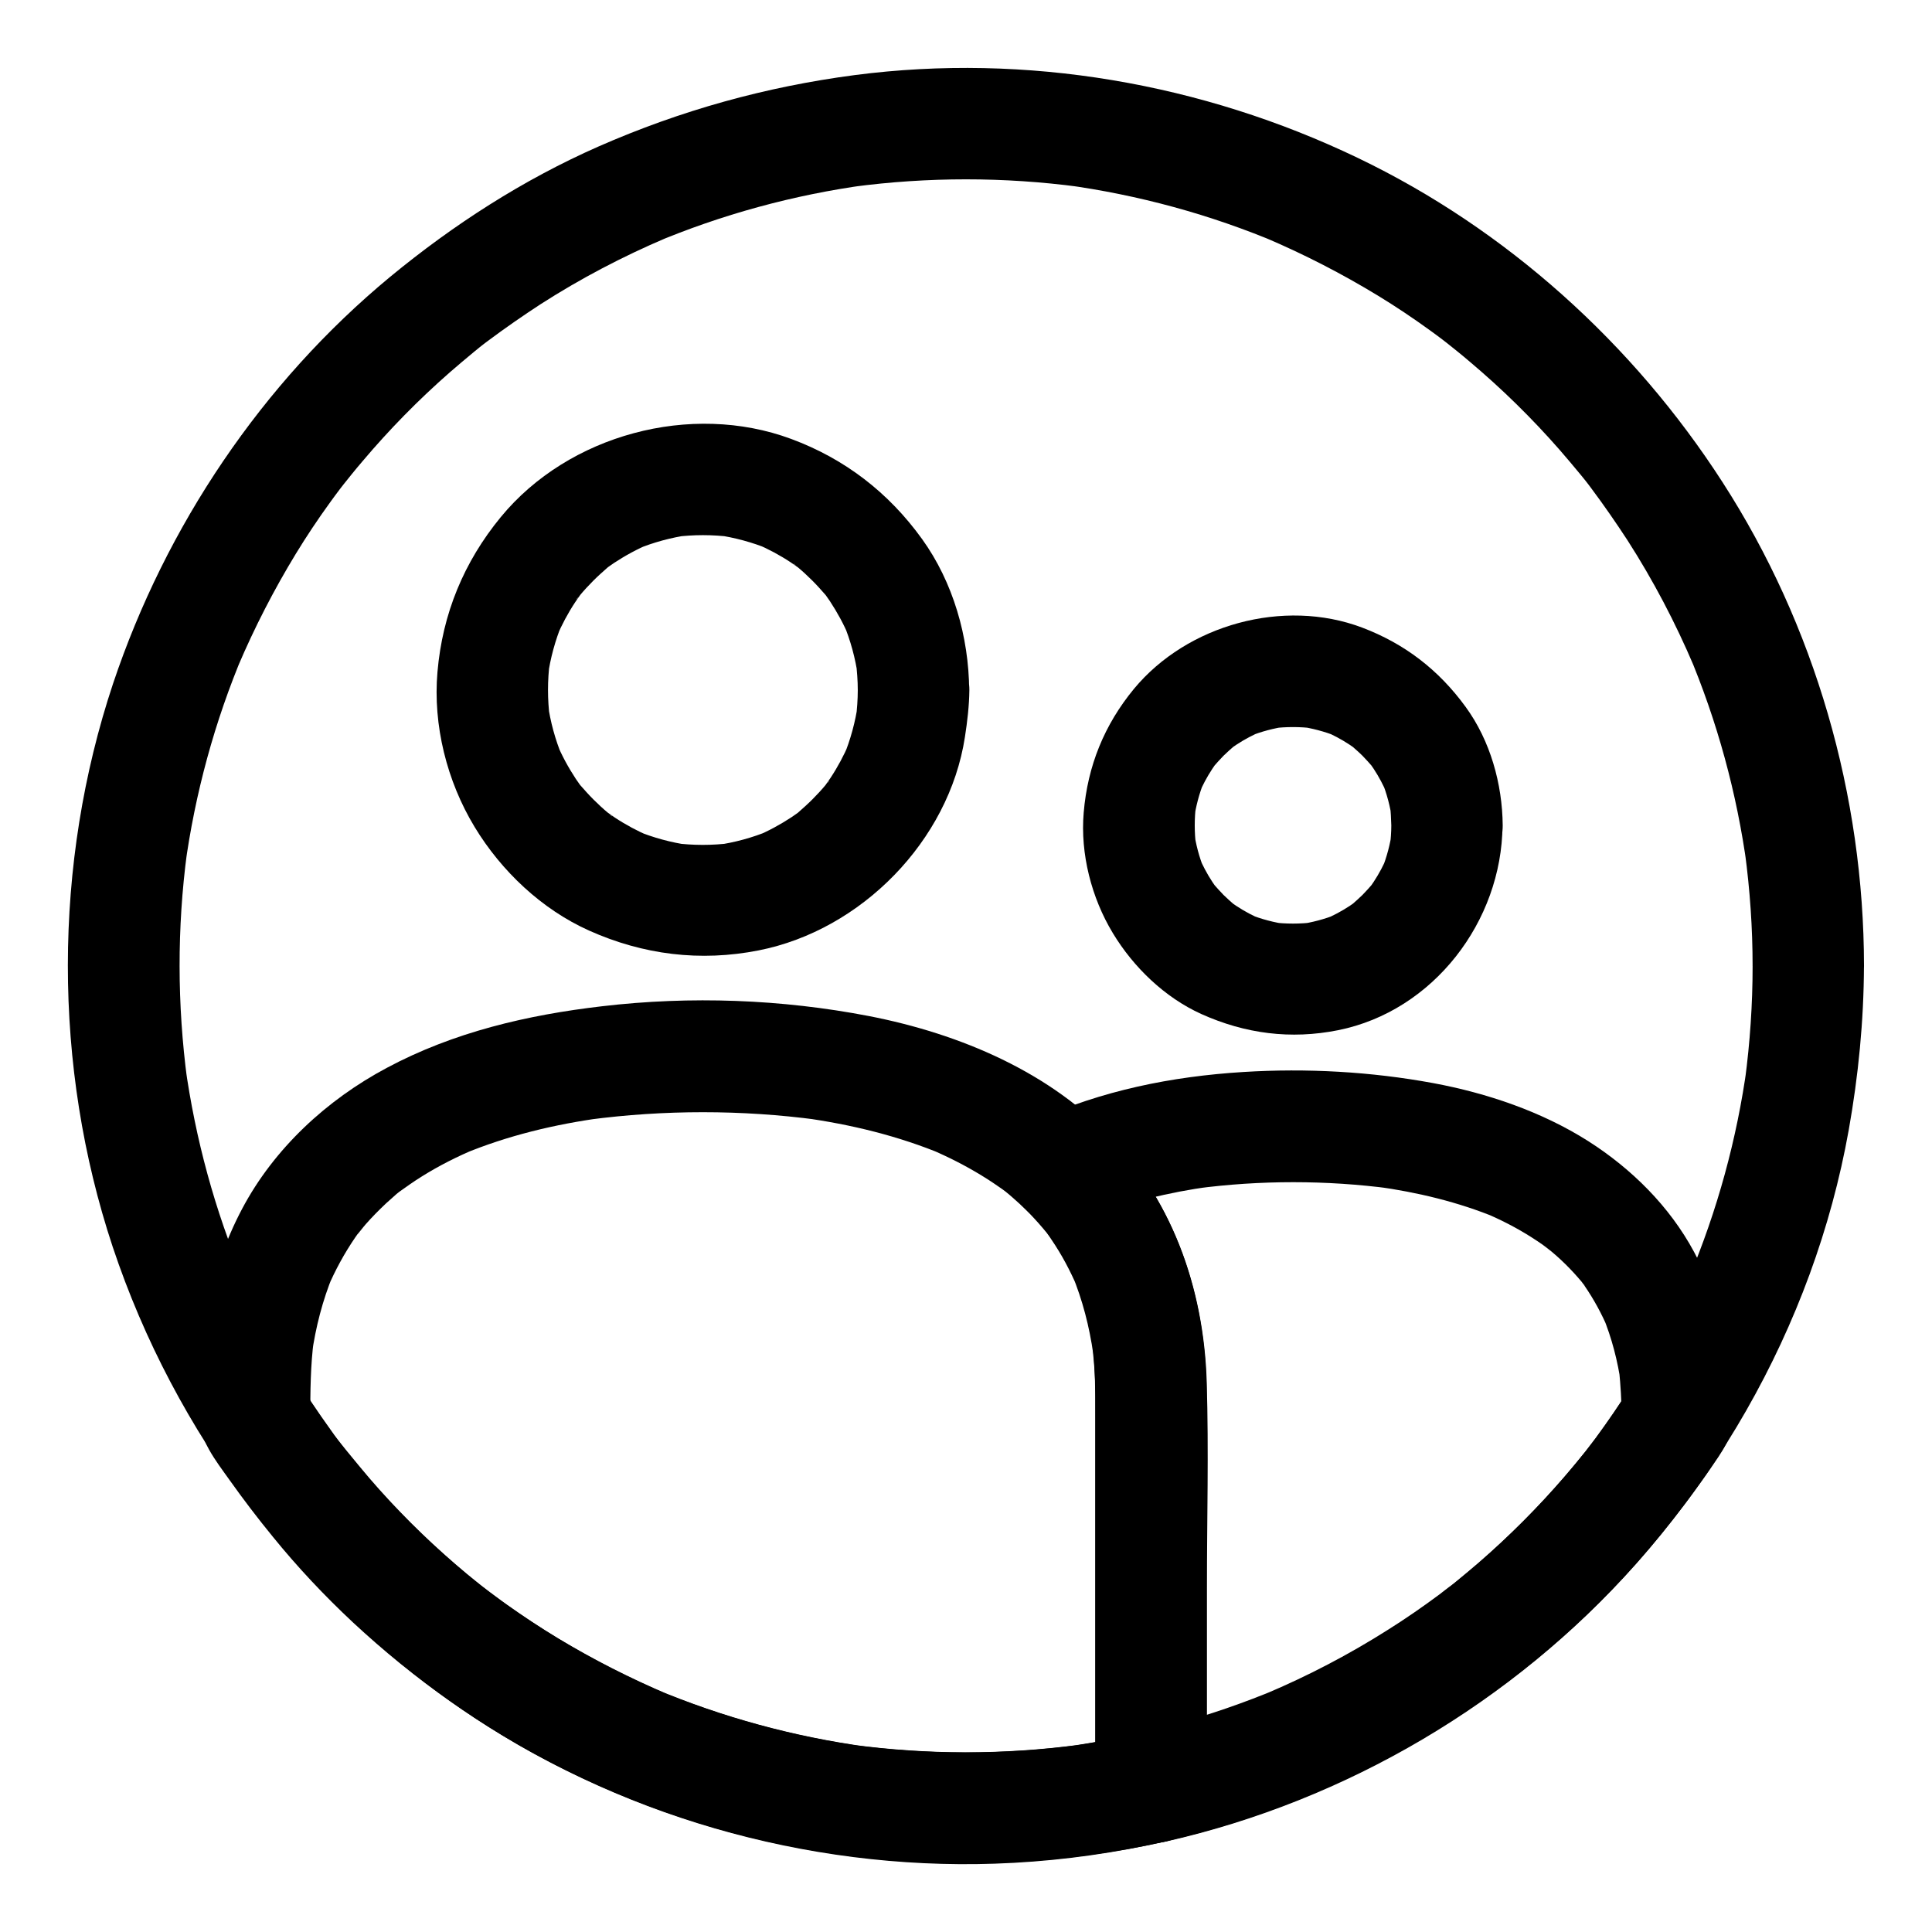
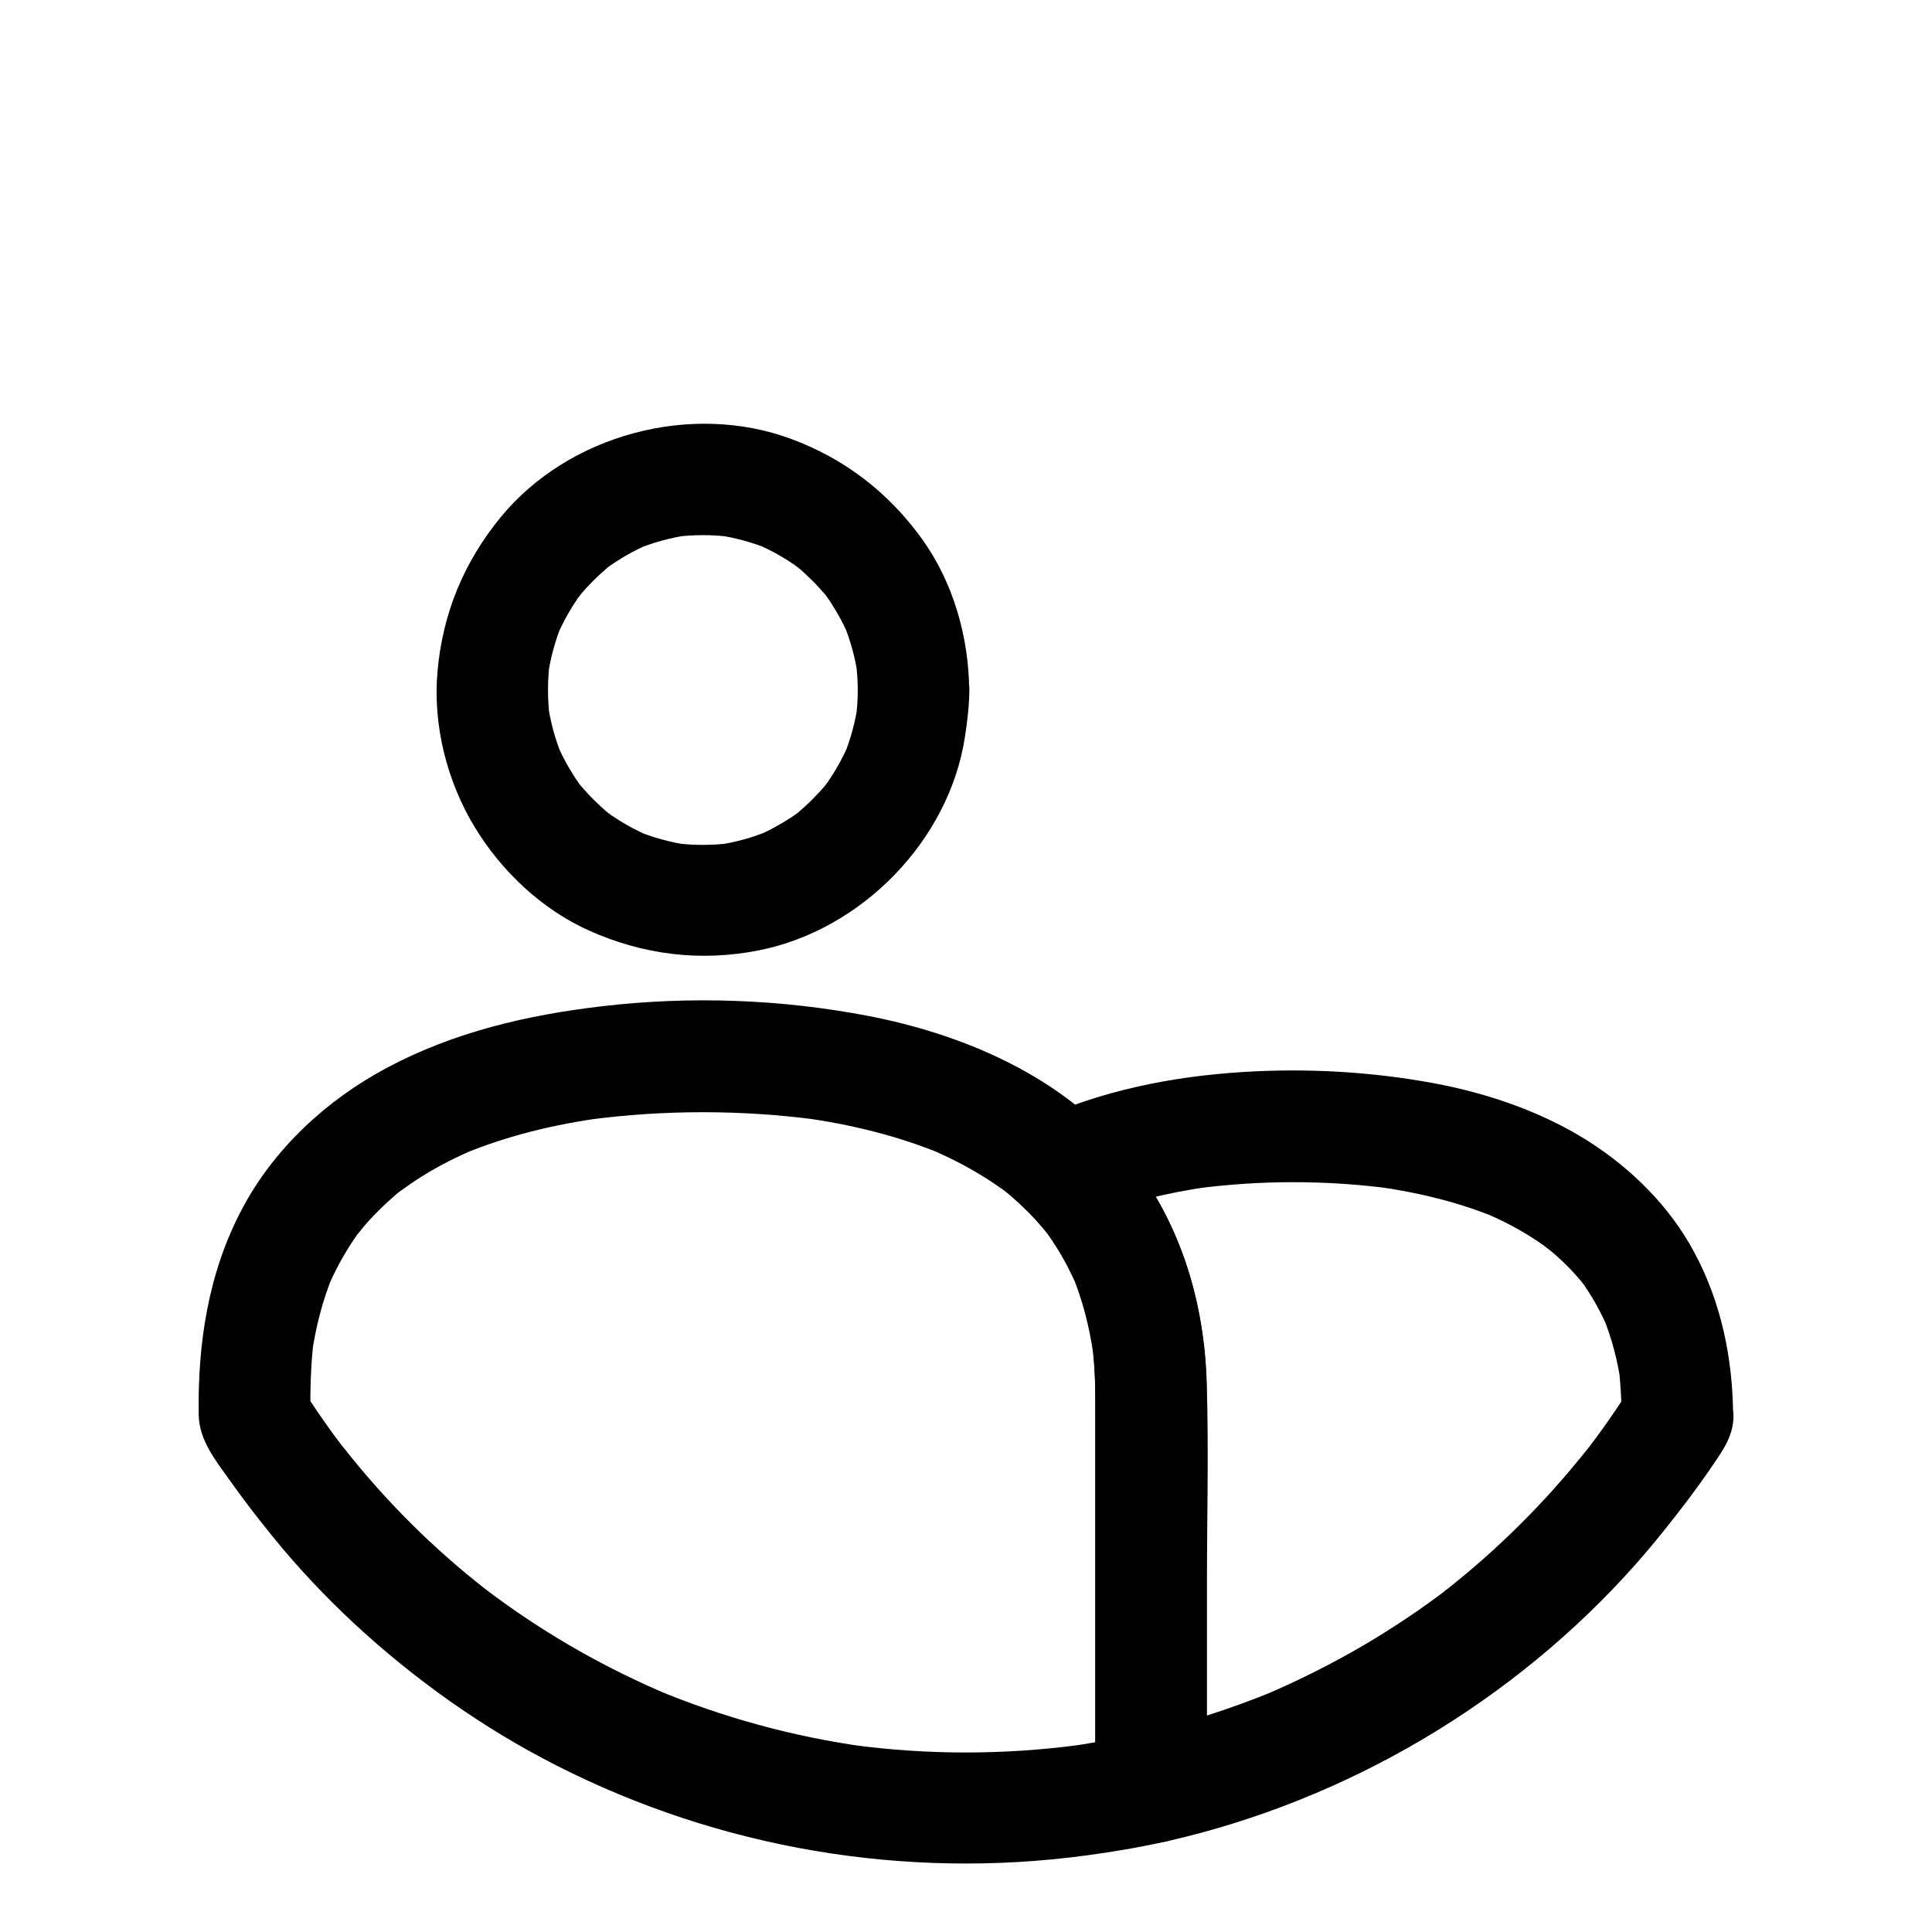
<svg xmlns="http://www.w3.org/2000/svg" fill="#000000" width="800px" height="800px" version="1.1" viewBox="144 144 512 512">
  <g>
    <path d="m573.77 519.41v0.195c0.688-2.461 1.328-4.969 2.016-7.43-2.363 3.691-4.773 7.281-7.332 10.824-1.23 1.723-2.508 3.394-3.789 5.117 2.856-3.789 0.738-0.934 0-0.051-0.789 0.984-1.574 1.918-2.363 2.902-5.512 6.742-11.414 13.137-17.664 19.188-3.051 2.953-6.148 5.805-9.348 8.562-1.625 1.379-3.199 2.754-4.871 4.082-0.887 0.688-1.723 1.426-2.609 2.117-0.246 0.195-1.031 0.688-1.18 0.934 0.59-0.441 1.18-0.934 1.82-1.379-0.395 0.297-0.789 0.59-1.18 0.887-6.84 5.215-14.023 9.988-21.402 14.367-8.562 5.019-17.418 9.496-26.52 13.383 1.18-0.492 2.363-0.984 3.543-1.477-12.203 5.117-24.848 9.152-37.738 12.102 6.25 4.723 12.449 9.496 18.695 14.219v-53.086c0-18.156 0.492-36.359-0.051-54.516-0.738-24.992-9.297-49.25-27.406-66.961-0.984 7.723-1.969 15.449-3 23.172 0.934-0.441 1.871-0.836 2.805-1.23-1.18 0.492-2.363 0.984-3.543 1.477 10.281-4.281 21.156-6.84 32.176-8.363-1.328 0.195-2.609 0.344-3.938 0.543 17.074-2.262 34.586-2.262 51.711 0-1.328-0.195-2.609-0.344-3.938-0.543 10.973 1.523 21.746 4.082 31.98 8.316-1.18-0.492-2.363-0.984-3.543-1.477 4.477 1.871 8.809 4.082 12.891 6.691 0.934 0.59 1.871 1.23 2.805 1.871 1.031 0.738 4.082 3.297 0.098-0.051 1.625 1.328 3.246 2.656 4.82 4.133 1.523 1.426 3 2.953 4.379 4.527 0.195 0.246 2.066 2.363 2.016 2.41-0.051 0.051-2.312-3.102-1.18-1.477 0.297 0.441 0.641 0.836 0.934 1.277 2.508 3.641 4.625 7.527 6.348 11.609-0.492-1.18-0.984-2.363-1.477-3.543 2.41 5.856 3.984 11.957 4.871 18.203-0.195-1.328-0.344-2.609-0.543-3.938 0.41 4.098 0.656 8.23 0.707 12.41 0.051 7.723 6.789 15.105 14.762 14.762 7.969-0.344 14.809-6.496 14.762-14.762-0.051-15.152-3.102-30.258-10.383-43.691-6.496-12.055-16.531-21.992-28.043-29.324-12.348-7.824-26.766-12.695-41.031-15.352-16.531-3.051-33.504-3.984-50.281-2.953-19.09 1.18-37.59 4.922-55.055 12.84-4.082 1.871-6.496 6.594-7.035 10.773-0.59 4.574 0.688 9.102 4.082 12.398 1.723 1.672 3.394 3.445 4.969 5.312 0.344 0.441 0.688 0.836 1.031 1.277 1.523 1.871-0.59-0.688-0.887-1.18 0.641 1.031 1.426 1.969 2.117 2.953 2.754 4.035 5.019 8.316 6.938 12.793-0.492-1.18-0.984-2.363-1.477-3.543 2.805 6.789 4.625 13.875 5.656 21.156-0.195-1.328-0.344-2.609-0.543-3.938 0.934 6.938 0.984 13.922 0.984 20.91v23.863 59.777 14.316c0 9.938 9.398 16.336 18.695 14.219 47.676-10.773 91.953-36.852 124.43-73.457 4.969-5.609 9.594-11.465 14.121-17.418 1.918-2.609 3.836-5.215 5.656-7.871 2.902-4.281 6.148-8.461 6.148-13.922 0-7.723-6.789-15.105-14.762-14.762-8.109 0.406-14.852 6.555-14.852 14.82z" />
-     <path d="m512.71 362.75c0 1.82-0.148 3.641-0.344 5.41 0.195-1.328 0.344-2.609 0.543-3.938-0.492 3.492-1.379 6.887-2.707 10.184 0.492-1.18 0.984-2.363 1.477-3.543-0.984 2.363-2.215 4.676-3.641 6.84-0.344 0.543-0.738 1.031-1.082 1.574-1.477 2.117 2.461-2.902 0.738-0.984-0.836 0.934-1.672 1.918-2.609 2.856-0.887 0.887-1.871 1.723-2.856 2.609-1.82 1.574 3.051-2.164 0.984-0.738-0.543 0.344-1.031 0.738-1.574 1.082-2.164 1.426-4.43 2.609-6.84 3.641 1.18-0.492 2.363-0.984 3.543-1.477-3.297 1.328-6.641 2.215-10.184 2.707 1.328-0.195 2.609-0.344 3.938-0.543-3.641 0.441-7.231 0.441-10.875 0 1.328 0.195 2.609 0.344 3.938 0.543-3.492-0.492-6.887-1.379-10.184-2.707 1.18 0.492 2.363 0.984 3.543 1.477-2.363-0.984-4.676-2.215-6.84-3.641-0.543-0.344-1.031-0.738-1.574-1.082-2.117-1.477 2.902 2.461 0.984 0.738-0.934-0.836-1.918-1.672-2.856-2.609-0.887-0.887-1.723-1.871-2.609-2.856-1.574-1.82 2.164 3.051 0.738 0.984-0.344-0.543-0.738-1.031-1.082-1.574-1.426-2.164-2.609-4.43-3.641-6.84 0.492 1.18 0.984 2.363 1.477 3.543-1.328-3.297-2.215-6.641-2.707-10.184 0.195 1.328 0.344 2.609 0.543 3.938-0.441-3.641-0.441-7.231 0-10.875-0.195 1.328-0.344 2.609-0.543 3.938 0.492-3.492 1.379-6.887 2.707-10.184-0.492 1.18-0.984 2.363-1.477 3.543 0.984-2.363 2.215-4.676 3.641-6.84 0.344-0.543 0.738-1.031 1.082-1.574 1.477-2.117-2.461 2.902-0.738 0.984 0.836-0.934 1.672-1.918 2.609-2.856 0.887-0.887 1.871-1.723 2.856-2.609 1.82-1.574-3.051 2.164-0.984 0.738 0.543-0.344 1.031-0.738 1.574-1.082 2.164-1.426 4.43-2.609 6.84-3.641-1.18 0.492-2.363 0.984-3.543 1.477 3.297-1.328 6.641-2.215 10.184-2.707-1.328 0.195-2.609 0.344-3.938 0.543 3.641-0.441 7.231-0.441 10.875 0-1.328-0.195-2.609-0.344-3.938-0.543 3.492 0.492 6.887 1.379 10.184 2.707-1.18-0.492-2.363-0.984-3.543-1.477 2.363 0.984 4.676 2.215 6.84 3.641 0.543 0.344 1.031 0.738 1.574 1.082 2.117 1.477-2.902-2.461-0.984-0.738 0.934 0.836 1.918 1.672 2.856 2.609 0.887 0.887 1.723 1.871 2.609 2.856 1.574 1.82-2.164-3.051-0.738-0.984 0.344 0.543 0.738 1.031 1.082 1.574 1.426 2.164 2.609 4.43 3.641 6.84-0.492-1.18-0.984-2.363-1.477-3.543 1.328 3.297 2.215 6.641 2.707 10.184-0.195-1.328-0.344-2.609-0.543-3.938 0.199 1.824 0.297 3.644 0.344 5.465 0.051 7.723 6.742 15.105 14.762 14.762 7.922-0.344 14.809-6.496 14.762-14.762-0.098-11.02-3.297-22.484-9.84-31.438-7.133-9.789-16.137-16.727-27.453-21.008-20.762-7.824-46.297-0.789-60.418 16.234-7.871 9.543-12.301 20.469-13.332 32.816-0.934 10.922 2.066 22.582 7.723 31.93 5.461 9.055 13.777 17.074 23.469 21.453 11.609 5.215 23.664 6.789 36.211 4.281 25.289-5.066 43.395-28.879 43.59-54.27 0.051-7.723-6.84-15.105-14.762-14.762-8.02 0.348-14.66 6.496-14.711 14.762z" />
    <path d="m434.24 513.6v35.18 56.09 12.941c3.59-4.723 7.231-9.496 10.824-14.219-6.297 1.379-12.645 2.559-19.039 3.394 1.328-0.195 2.609-0.344 3.938-0.543-20.023 2.656-40.344 2.656-60.32-0.051 1.328 0.195 2.609 0.344 3.938 0.543-19.285-2.656-38.082-7.773-56.039-15.301 1.18 0.492 2.363 0.984 3.543 1.477-16.188-6.84-31.539-15.5-45.707-25.93-0.789-0.59-1.523-1.133-2.312-1.723-0.395-0.297-2.363-1.82-0.195-0.148 2.164 1.672 0.195 0.148-0.195-0.148-1.672-1.328-3.344-2.656-5.019-4.035-3.394-2.805-6.691-5.758-9.938-8.758-6.348-5.953-12.348-12.301-17.957-18.941-1.523-1.82-3.051-3.691-4.527-5.559-0.297-0.395-0.59-0.738-0.887-1.133 3 3.691 1.18 1.523 0.543 0.738-0.738-0.934-1.426-1.918-2.164-2.856-2.953-4.035-5.805-8.215-8.512-12.449 0.688 2.461 1.328 4.969 2.016 7.43 0-6.887 0.051-13.727 0.934-20.516-0.195 1.328-0.344 2.609-0.543 3.938 1.031-7.281 2.856-14.414 5.656-21.207-0.492 1.18-0.984 2.363-1.477 3.543 2.016-4.723 4.477-9.25 7.379-13.48 0.395-0.59 0.836-1.18 1.277-1.77 1.523-2.066-0.543 0.836-0.984 1.277 0.887-0.887 1.574-1.969 2.41-2.902 1.723-1.969 3.543-3.789 5.41-5.559 0.934-0.836 1.871-1.672 2.805-2.508 0.492-0.395 0.984-0.789 1.477-1.18 2.41-1.918-2.117 1.574-1.082 0.836 2.066-1.477 4.133-2.953 6.348-4.328 4.574-2.856 9.348-5.266 14.316-7.332-1.18 0.492-2.363 0.984-3.543 1.477 11.906-4.969 24.551-7.969 37.293-9.691-1.328 0.195-2.609 0.344-3.938 0.543 20.023-2.656 40.59-2.656 60.566 0-1.328-0.195-2.609-0.344-3.938-0.543 12.84 1.77 25.484 4.82 37.492 9.84-1.18-0.492-2.363-0.984-3.543-1.477 4.723 2.016 9.297 4.328 13.629 6.988 1.082 0.641 2.117 1.328 3.148 2.016 0.738 0.492 1.477 1.031 2.215 1.523 0.441 0.297 2.559 1.918 0.641 0.441-1.918-1.477 0.195 0.148 0.59 0.492 0.59 0.492 1.133 0.934 1.672 1.426 1.18 1.031 2.312 2.066 3.394 3.148 1.574 1.523 3.051 3.148 4.477 4.82 0.441 0.492 0.836 1.031 1.277 1.523 1.477 1.77-1.918-2.559-0.887-1.18 0.641 0.887 1.328 1.77 1.918 2.707 2.754 4.035 5.019 8.316 6.938 12.793-0.492-1.18-0.984-2.363-1.477-3.543 2.805 6.789 4.625 13.875 5.656 21.156-0.195-1.328-0.344-2.609-0.543-3.938 0.75 4.922 1.047 9.793 1.047 14.664 0.051 7.723 6.789 15.105 14.762 14.762 7.969-0.344 14.809-6.496 14.762-14.762-0.098-24.648-7.43-48.609-24.254-67.012-16.727-18.402-41.18-28.633-65.191-33.309-23.172-4.477-47.281-5.363-70.75-2.609-19.828 2.312-39.312 6.84-57.07 16.336-15.891 8.461-29.863 21.352-38.328 37.344-8.953 16.875-11.809 35.621-11.512 54.562 0.098 6.742 4.477 12.102 8.215 17.367 3.641 5.117 7.43 10.086 11.414 14.957 6.543 8.07 13.676 15.645 21.254 22.73 16.137 15.008 34.391 27.996 54.07 37.984 43.199 21.941 92.25 30.258 140.27 23.762 7.035-0.934 14.07-2.117 21.008-3.691 6.297-1.379 10.824-7.969 10.824-14.219v-35.18-56.09-12.941c0-7.723-6.789-15.105-14.762-14.762-7.922 0.402-14.711 6.504-14.711 14.77z" />
    <path d="m371.32 326.89c0 2.508-0.195 5.019-0.492 7.527 0.195-1.328 0.344-2.609 0.543-3.938-0.688 4.82-1.969 9.543-3.836 14.07 0.492-1.18 0.984-2.363 1.477-3.543-1.379 3.199-3 6.25-4.922 9.152-0.492 0.738-0.984 1.426-1.477 2.117-1.133 1.625 1.133-1.426 1.133-1.426 0 0.246-0.641 0.789-0.789 0.984-1.18 1.426-2.41 2.754-3.691 4.035-1.23 1.23-2.508 2.363-3.789 3.492-0.344 0.297-0.688 0.543-0.984 0.836-1.277 1.082 2.856-2.066 1.426-1.133-0.738 0.492-1.379 0.984-2.117 1.477-3 1.969-6.148 3.691-9.445 5.066 1.18-0.492 2.363-0.984 3.543-1.477-4.527 1.871-9.199 3.148-14.07 3.836 1.328-0.195 2.609-0.344 3.938-0.543-5.019 0.641-10.035 0.641-15.055 0 1.328 0.195 2.609 0.344 3.938 0.543-4.82-0.688-9.543-1.969-14.07-3.836 1.18 0.492 2.363 0.984 3.543 1.477-3.199-1.379-6.25-3-9.152-4.922-0.738-0.492-1.426-0.984-2.117-1.477-1.625-1.133 1.426 1.133 1.426 1.133-0.246 0-0.789-0.641-0.984-0.789-1.426-1.18-2.754-2.41-4.035-3.691-1.23-1.23-2.363-2.508-3.492-3.789-0.297-0.344-0.543-0.688-0.836-0.984-1.082-1.277 2.066 2.856 1.133 1.426-0.492-0.738-0.984-1.379-1.477-2.117-1.969-3-3.691-6.148-5.066-9.445 0.492 1.18 0.984 2.363 1.477 3.543-1.871-4.527-3.148-9.199-3.836-14.07 0.195 1.328 0.344 2.609 0.543 3.938-0.641-5.019-0.641-10.035 0-15.055-0.195 1.328-0.344 2.609-0.543 3.938 0.688-4.82 1.969-9.543 3.836-14.07-0.492 1.18-0.984 2.363-1.477 3.543 1.379-3.199 3-6.25 4.922-9.152 0.492-0.738 0.984-1.426 1.477-2.117 1.133-1.625-1.133 1.426-1.133 1.426 0-0.246 0.641-0.789 0.789-0.984 1.18-1.426 2.41-2.754 3.691-4.035 1.23-1.23 2.508-2.363 3.789-3.492 0.344-0.297 0.688-0.543 0.984-0.836 1.277-1.082-2.856 2.066-1.426 1.133 0.738-0.492 1.379-0.984 2.117-1.477 3-1.969 6.148-3.691 9.445-5.066-1.18 0.492-2.363 0.984-3.543 1.477 4.527-1.871 9.199-3.148 14.07-3.836-1.328 0.195-2.609 0.344-3.938 0.543 5.019-0.641 10.035-0.641 15.055 0-1.328-0.195-2.609-0.344-3.938-0.543 4.82 0.688 9.543 1.969 14.07 3.836-1.18-0.492-2.363-0.984-3.543-1.477 3.199 1.379 6.25 3 9.152 4.922 0.738 0.492 1.426 0.984 2.117 1.477 1.625 1.133-1.426-1.133-1.426-1.133 0.246 0 0.789 0.641 0.984 0.789 1.426 1.18 2.754 2.41 4.035 3.691 1.23 1.23 2.363 2.508 3.492 3.789 0.297 0.344 0.543 0.688 0.836 0.984 1.082 1.277-2.066-2.856-1.133-1.426 0.492 0.738 0.984 1.379 1.477 2.117 1.969 3 3.691 6.148 5.066 9.445-0.492-1.18-0.984-2.363-1.477-3.543 1.871 4.527 3.148 9.199 3.836 14.07-0.195-1.328-0.344-2.609-0.543-3.938 0.293 2.508 0.492 5.019 0.492 7.527 0.051 7.723 6.742 15.105 14.762 14.762 7.969-0.344 14.809-6.496 14.762-14.762-0.098-14.07-4.231-28.586-12.496-40.051-8.855-12.301-20.469-21.254-34.688-26.52-26.52-9.84-58.992-1.133-76.949 20.715-9.789 11.906-15.449 25.633-16.777 41.031-1.23 14.121 2.508 28.98 9.84 41.082 7.086 11.711 17.809 21.844 30.309 27.453 14.367 6.445 29.52 8.316 44.969 5.266 27.207-5.363 50.43-29.027 54.66-56.531 0.641-4.133 1.133-8.266 1.18-12.449 0.051-7.723-6.84-15.105-14.762-14.762-8.07 0.398-14.762 6.5-14.809 14.766z" />
-     <path d="m608.46 400c0 10.137-0.688 20.223-2.016 30.258 0.195-1.328 0.344-2.609 0.543-3.938-2.656 19.434-7.871 38.473-15.5 56.582 0.492-1.18 0.984-2.363 1.477-3.543-4.723 11.121-10.332 21.844-16.777 32.078-2.953 4.676-6.051 9.199-9.297 13.629-0.738 0.984-1.523 1.969-2.262 3 2.953-4.082 0.297-0.395-0.441 0.543-1.77 2.215-3.59 4.43-5.461 6.594-7.035 8.168-14.711 15.844-22.879 22.926-2.066 1.77-4.184 3.543-6.297 5.266-0.984 0.789-1.969 1.523-2.902 2.312 3.984-3.246-0.195 0.098-1.18 0.836-4.379 3.246-8.906 6.394-13.531 9.297-10.383 6.594-21.305 12.301-32.621 17.074 1.18-0.492 2.363-0.984 3.543-1.477-18.156 7.625-37.246 12.84-56.777 15.5 1.328-0.195 2.609-0.344 3.938-0.543-20.023 2.656-40.344 2.656-60.32-0.051 1.328 0.195 2.609 0.344 3.938 0.543-19.285-2.656-38.082-7.773-56.039-15.301 1.18 0.492 2.363 0.984 3.543 1.477-10.086-4.281-19.875-9.25-29.273-14.906-4.625-2.805-9.102-5.758-13.531-8.906-2.164-1.523-4.231-3.148-6.348-4.676 4.082 3 0.59 0.441-0.395-0.344-1.328-1.031-2.609-2.117-3.887-3.148-8.266-6.887-15.988-14.316-23.172-22.336-3.543-3.938-6.789-8.02-10.137-12.055 3.344 4.082 0 0-0.738-0.984-0.738-0.934-1.426-1.918-2.117-2.902-1.672-2.312-3.297-4.676-4.922-7.086-7.625-11.512-14.168-23.664-19.531-36.359 0.492 1.18 0.984 2.363 1.477 3.543-7.625-18.105-12.793-37.098-15.5-56.582 0.195 1.328 0.344 2.609 0.543 3.938-2.656-20.023-2.707-40.344-0.051-60.367-0.195 1.328-0.344 2.609-0.543 3.938 2.656-19.531 7.871-38.672 15.547-56.828-0.492 1.18-0.984 2.363-1.477 3.543 4.379-10.281 9.496-20.223 15.301-29.766 2.856-4.676 5.902-9.25 9.152-13.727 0.836-1.133 1.625-2.262 2.508-3.394 0.395-0.492 0.789-1.031 1.18-1.523 1.77-2.312-1.871 2.41-0.543 0.688 1.723-2.164 3.492-4.379 5.312-6.496 7.133-8.461 14.906-16.383 23.223-23.664 2.117-1.82 4.231-3.641 6.394-5.41 0.984-0.836 2.016-1.625 3-2.41 2.066-1.672-1.723 1.277-0.934 0.738 0.59-0.441 1.18-0.934 1.82-1.379 4.477-3.344 9.102-6.543 13.777-9.594 10.578-6.789 21.746-12.645 33.309-17.562-1.18 0.492-2.363 0.984-3.543 1.477 18.156-7.676 37.293-12.891 56.828-15.547-1.328 0.195-2.609 0.344-3.938 0.543 19.926-2.656 40.195-2.656 60.121 0-1.328-0.195-2.609-0.344-3.938-0.543 19.531 2.656 38.672 7.871 56.828 15.547-1.18-0.492-2.363-0.984-3.543-1.477 10.281 4.379 20.223 9.496 29.766 15.301 4.676 2.856 9.25 5.902 13.727 9.152 1.133 0.836 2.262 1.625 3.394 2.508 0.492 0.395 1.031 0.789 1.523 1.18 2.312 1.77-2.41-1.871-0.688-0.543 2.164 1.723 4.379 3.492 6.496 5.312 8.461 7.133 16.383 14.906 23.664 23.223 1.82 2.117 3.641 4.231 5.41 6.394 0.836 0.984 1.625 2.016 2.41 3 1.672 2.066-1.277-1.723-0.738-0.934 0.441 0.59 0.934 1.18 1.379 1.82 3.344 4.477 6.543 9.102 9.594 13.777 6.789 10.578 12.645 21.746 17.562 33.309-0.492-1.18-0.984-2.363-1.477-3.543 7.676 18.156 12.891 37.293 15.547 56.828-0.195-1.328-0.344-2.609-0.543-3.938 1.34 10.035 2.031 20.07 2.031 30.109 0 7.723 6.789 15.105 14.762 14.762 7.969-0.344 14.762-6.496 14.762-14.762-0.051-45.164-12.988-90.234-37.492-128.21-23.617-36.652-57.27-67.059-96.68-85.953-41.23-19.777-87.82-27.848-133.28-21.941-23.617 3.102-46.102 9.348-67.945 18.941-19.977 8.809-38.375 20.664-55.203 34.539-33.949 28.094-59.434 66.027-73.406 107.75-15.945 47.867-15.992 101.45-0.102 149.32 16.531 49.547 48.953 92.348 91.855 122.07 41.18 28.488 91.855 43.051 141.84 41.379 54.957-1.82 107.65-22.781 149.12-58.844 39.902-34.688 67.945-83.492 77.246-135.59 2.559-14.367 3.984-28.879 4.035-43.492 0-7.723-6.789-15.105-14.762-14.762-7.969 0.391-14.711 6.543-14.758 14.809z" />
  </g>
</svg>